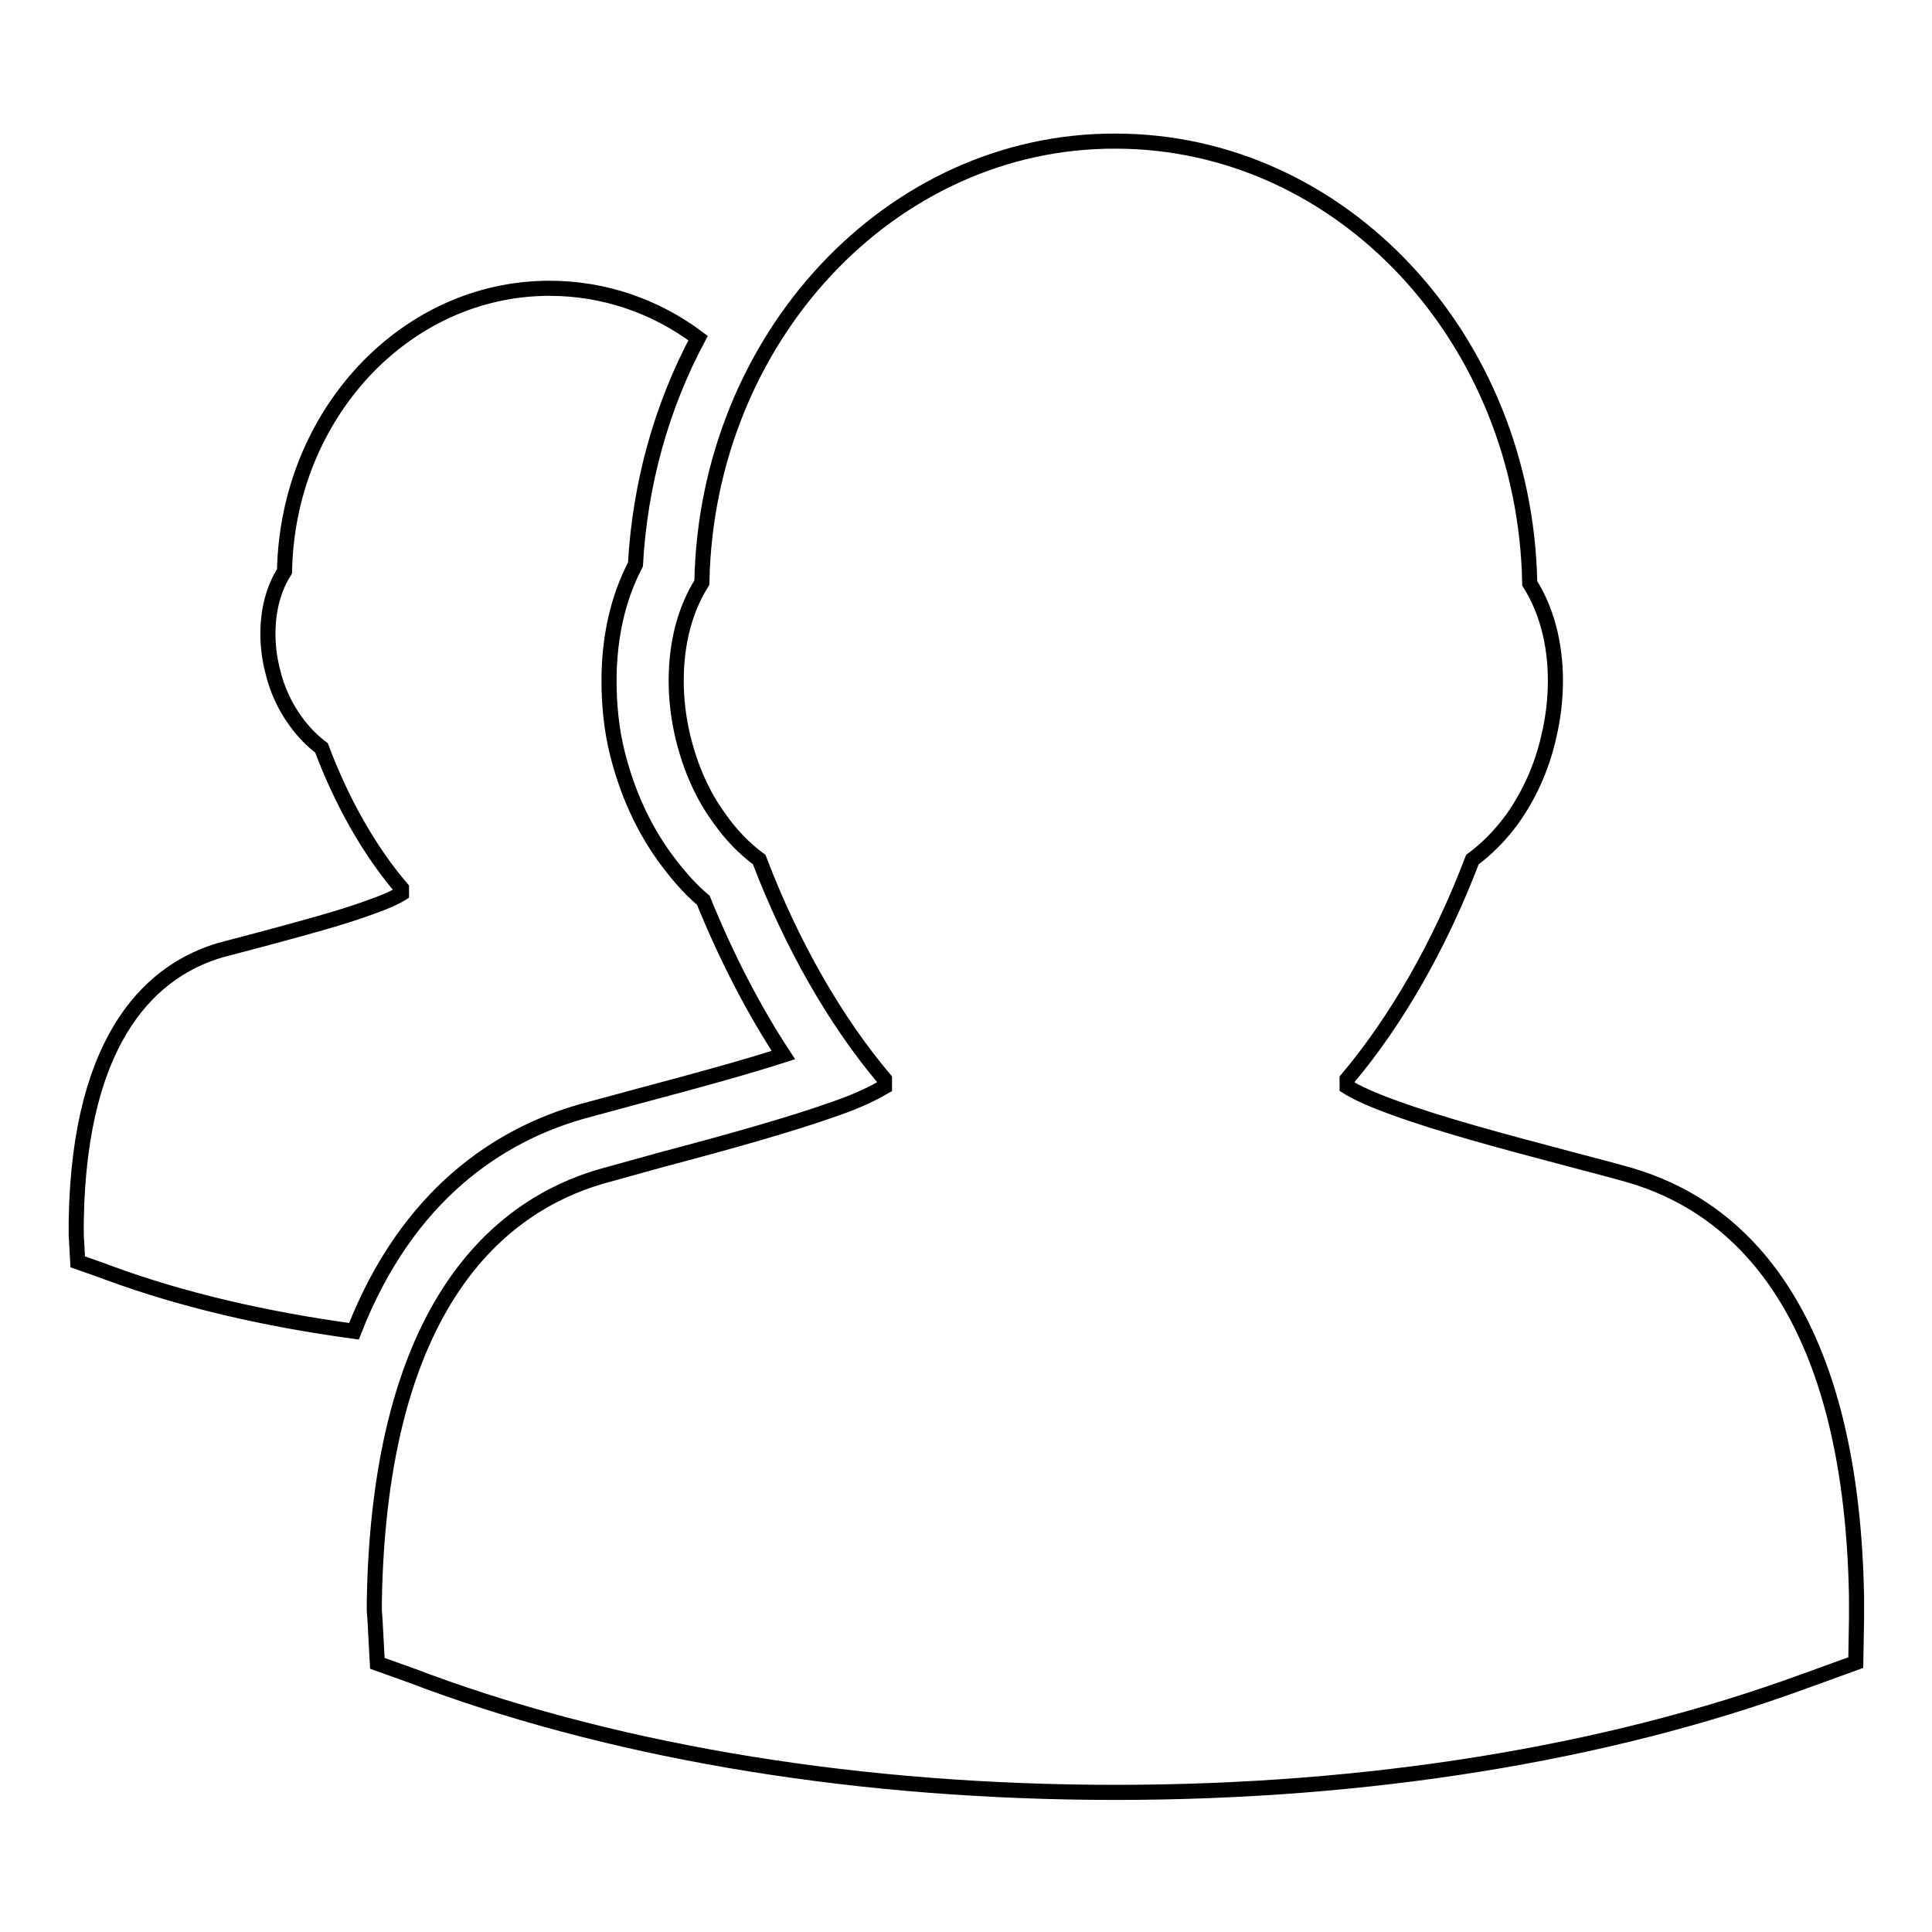
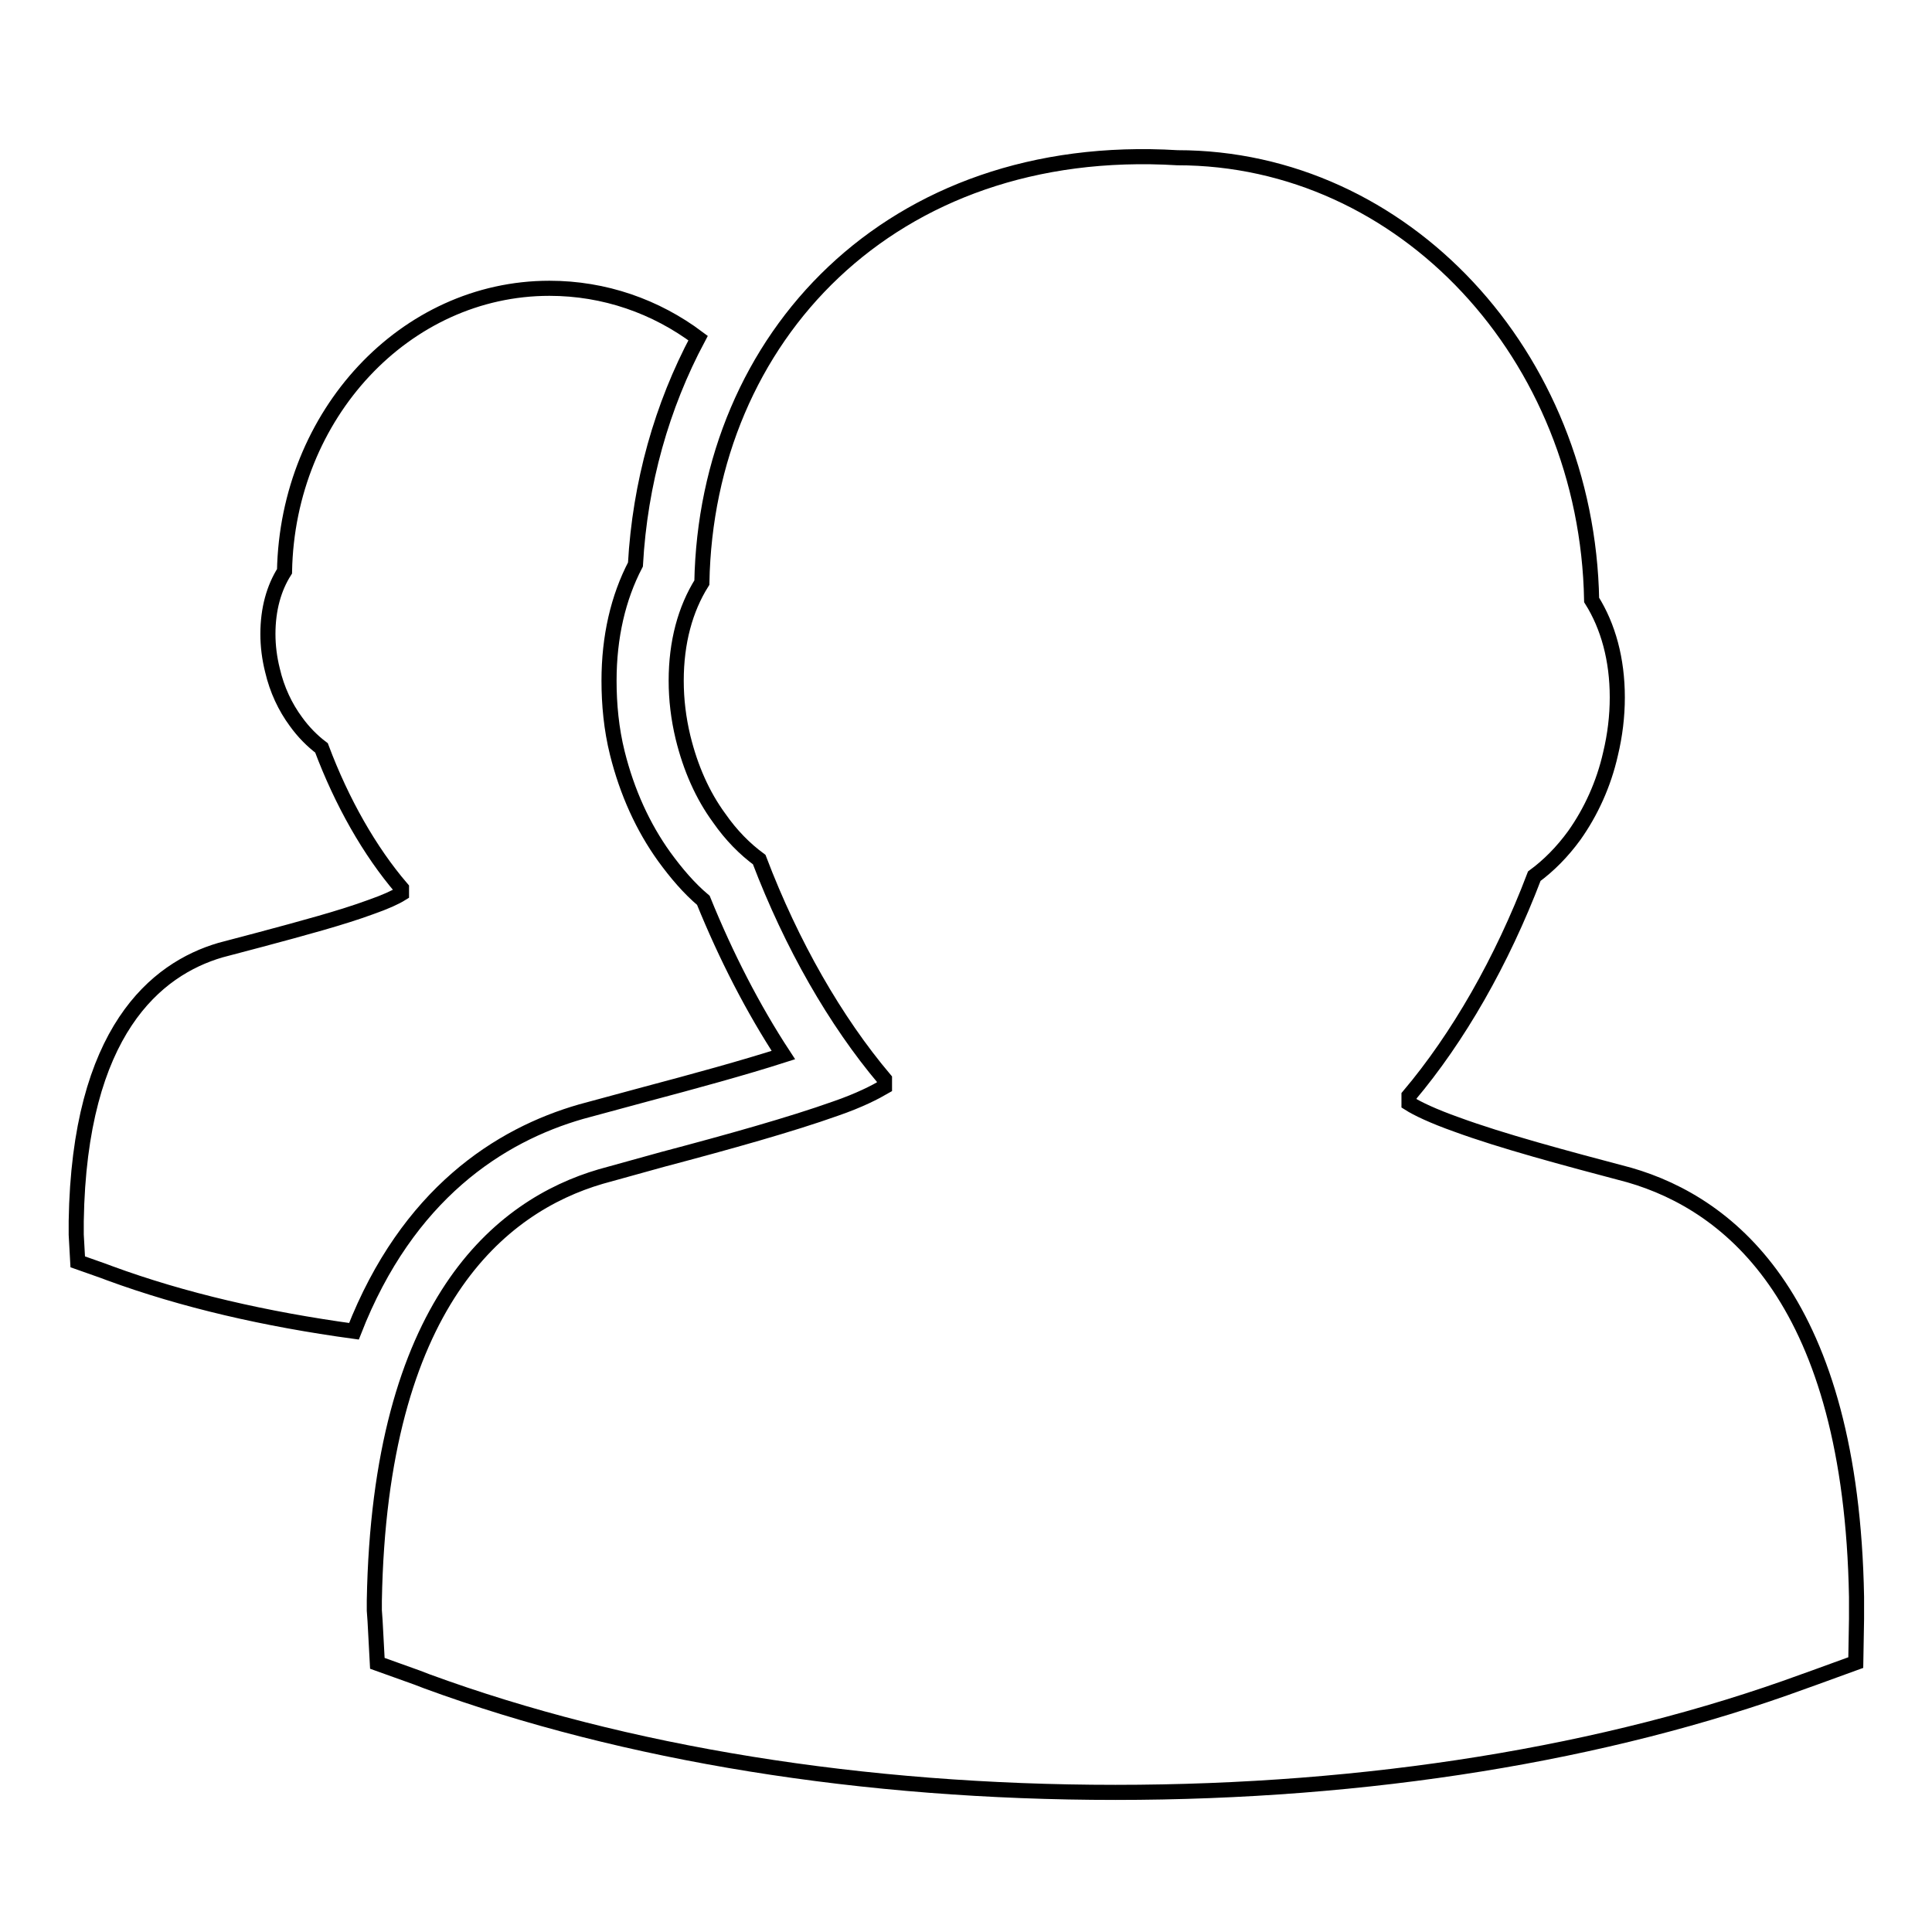
<svg xmlns="http://www.w3.org/2000/svg" version="1.1" x="0px" y="0px" viewBox="0 0 256 256" enable-background="new 0 0 256 256" xml:space="preserve">
  <g>
    <g>
      <g>
-         <path stroke-width="2" fill-opacity="0" stroke="#000000" d="M77,147.3l8.5-2.3c6.4-1.7,13-3.5,18.3-5.2c-4-6.1-7.6-13.1-10.6-20.5c-1.9-1.6-3.6-3.6-5.2-5.8c-2.8-3.9-4.9-8.5-6.2-13.7c-0.8-3.2-1.1-6.5-1.1-9.6c0-5.8,1.2-11,3.5-15.4c0.6-10.8,3.5-21,8.3-30c-5.6-4.2-12.4-6.6-19.7-6.6c-19.1,0-34.7,16.7-35.1,37.5c-1.4,2.2-2.2,5-2.2,8.3c0,1.6,0.2,3.2,0.6,4.8c0.6,2.6,1.7,4.9,3.1,6.8c1,1.4,2.2,2.6,3.4,3.5c2.7,7.2,6.4,13.7,10.6,18.6c0,0,0,0.1,0,0.2c0,0.1,0,0.3,0,0.5c-0.8,0.5-2.1,1.1-4.1,1.8c-3.8,1.4-9,2.8-14.6,4.3l-5.3,1.4c-8.5,2.5-18.7,10.7-19.1,35.9c0,0.3,0,0.6,0,0.9l0,0.9l0.2,3.6l3.4,1.2l0.8,0.3c9.8,3.6,20.7,6.1,32.4,7.7C54,158.2,66.2,150.4,77,147.3z M215.9,155.7c-2.8-0.8-5.6-1.5-8.2-2.2c-8.7-2.3-16.9-4.5-22.9-6.7c-3.1-1.1-5.2-2.1-6.3-2.8c0-0.2,0-0.4,0-0.5c0-0.1,0-0.3,0-0.5c6.5-7.7,12.3-17.8,16.6-29.1c1.9-1.4,3.7-3.2,5.3-5.4c2.2-3.1,3.9-6.8,4.8-10.8c0.6-2.5,0.9-5,0.9-7.5c0-5-1.2-9.4-3.4-12.9c-0.6-32.4-24.9-58.6-54.9-58.6C118,18.6,93.6,44.8,93,77.2c-2.2,3.5-3.4,7.9-3.4,13c0,2.5,0.3,5,0.9,7.5c1,4.1,2.6,7.7,4.8,10.7c1.6,2.3,3.4,4.1,5.3,5.5c4.3,11.3,10.1,21.4,16.6,29.1c0,0.1,0,0.2,0,0.3c0,0.2,0,0.4,0,0.7c-1.2,0.7-3.3,1.8-6.5,2.9c-5.9,2.1-14.1,4.4-22.8,6.7l-8.3,2.3c-13.3,3.9-29.3,16.8-30,56.2c0,0.4,0,0.9,0,1.3l0.1,1.4l0.3,5.6l5.3,1.9l1.3,0.5c26.2,9.6,57.8,14.7,91.2,14.7c33.4,0,65-5.1,91.2-14.7l1.4-0.5l5.5-2l0.1-5.8l0-1.6v-1.3C245.3,172.5,229.4,159.6,215.9,155.7z" />
+         <path stroke-width="2" fill-opacity="0" stroke="#000000" d="M77,147.3l8.5-2.3c6.4-1.7,13-3.5,18.3-5.2c-4-6.1-7.6-13.1-10.6-20.5c-1.9-1.6-3.6-3.6-5.2-5.8c-2.8-3.9-4.9-8.5-6.2-13.7c-0.8-3.2-1.1-6.5-1.1-9.6c0-5.8,1.2-11,3.5-15.4c0.6-10.8,3.5-21,8.3-30c-5.6-4.2-12.4-6.6-19.7-6.6c-19.1,0-34.7,16.7-35.1,37.5c-1.4,2.2-2.2,5-2.2,8.3c0,1.6,0.2,3.2,0.6,4.8c0.6,2.6,1.7,4.9,3.1,6.8c1,1.4,2.2,2.6,3.4,3.5c2.7,7.2,6.4,13.7,10.6,18.6c0,0,0,0.1,0,0.2c0,0.1,0,0.3,0,0.5c-0.8,0.5-2.1,1.1-4.1,1.8c-3.8,1.4-9,2.8-14.6,4.3l-5.3,1.4c-8.5,2.5-18.7,10.7-19.1,35.9c0,0.3,0,0.6,0,0.9l0,0.9l0.2,3.6l3.4,1.2l0.8,0.3c9.8,3.6,20.7,6.1,32.4,7.7C54,158.2,66.2,150.4,77,147.3z M215.9,155.7c-8.7-2.3-16.9-4.5-22.9-6.7c-3.1-1.1-5.2-2.1-6.3-2.8c0-0.2,0-0.4,0-0.5c0-0.1,0-0.3,0-0.5c6.5-7.7,12.3-17.8,16.6-29.1c1.9-1.4,3.7-3.2,5.3-5.4c2.2-3.1,3.9-6.8,4.8-10.8c0.6-2.5,0.9-5,0.9-7.5c0-5-1.2-9.4-3.4-12.9c-0.6-32.4-24.9-58.6-54.9-58.6C118,18.6,93.6,44.8,93,77.2c-2.2,3.5-3.4,7.9-3.4,13c0,2.5,0.3,5,0.9,7.5c1,4.1,2.6,7.7,4.8,10.7c1.6,2.3,3.4,4.1,5.3,5.5c4.3,11.3,10.1,21.4,16.6,29.1c0,0.1,0,0.2,0,0.3c0,0.2,0,0.4,0,0.7c-1.2,0.7-3.3,1.8-6.5,2.9c-5.9,2.1-14.1,4.4-22.8,6.7l-8.3,2.3c-13.3,3.9-29.3,16.8-30,56.2c0,0.4,0,0.9,0,1.3l0.1,1.4l0.3,5.6l5.3,1.9l1.3,0.5c26.2,9.6,57.8,14.7,91.2,14.7c33.4,0,65-5.1,91.2-14.7l1.4-0.5l5.5-2l0.1-5.8l0-1.6v-1.3C245.3,172.5,229.4,159.6,215.9,155.7z" />
      </g>
      <g />
      <g />
      <g />
      <g />
      <g />
      <g />
      <g />
      <g />
      <g />
      <g />
      <g />
      <g />
      <g />
      <g />
      <g />
    </g>
  </g>
</svg>